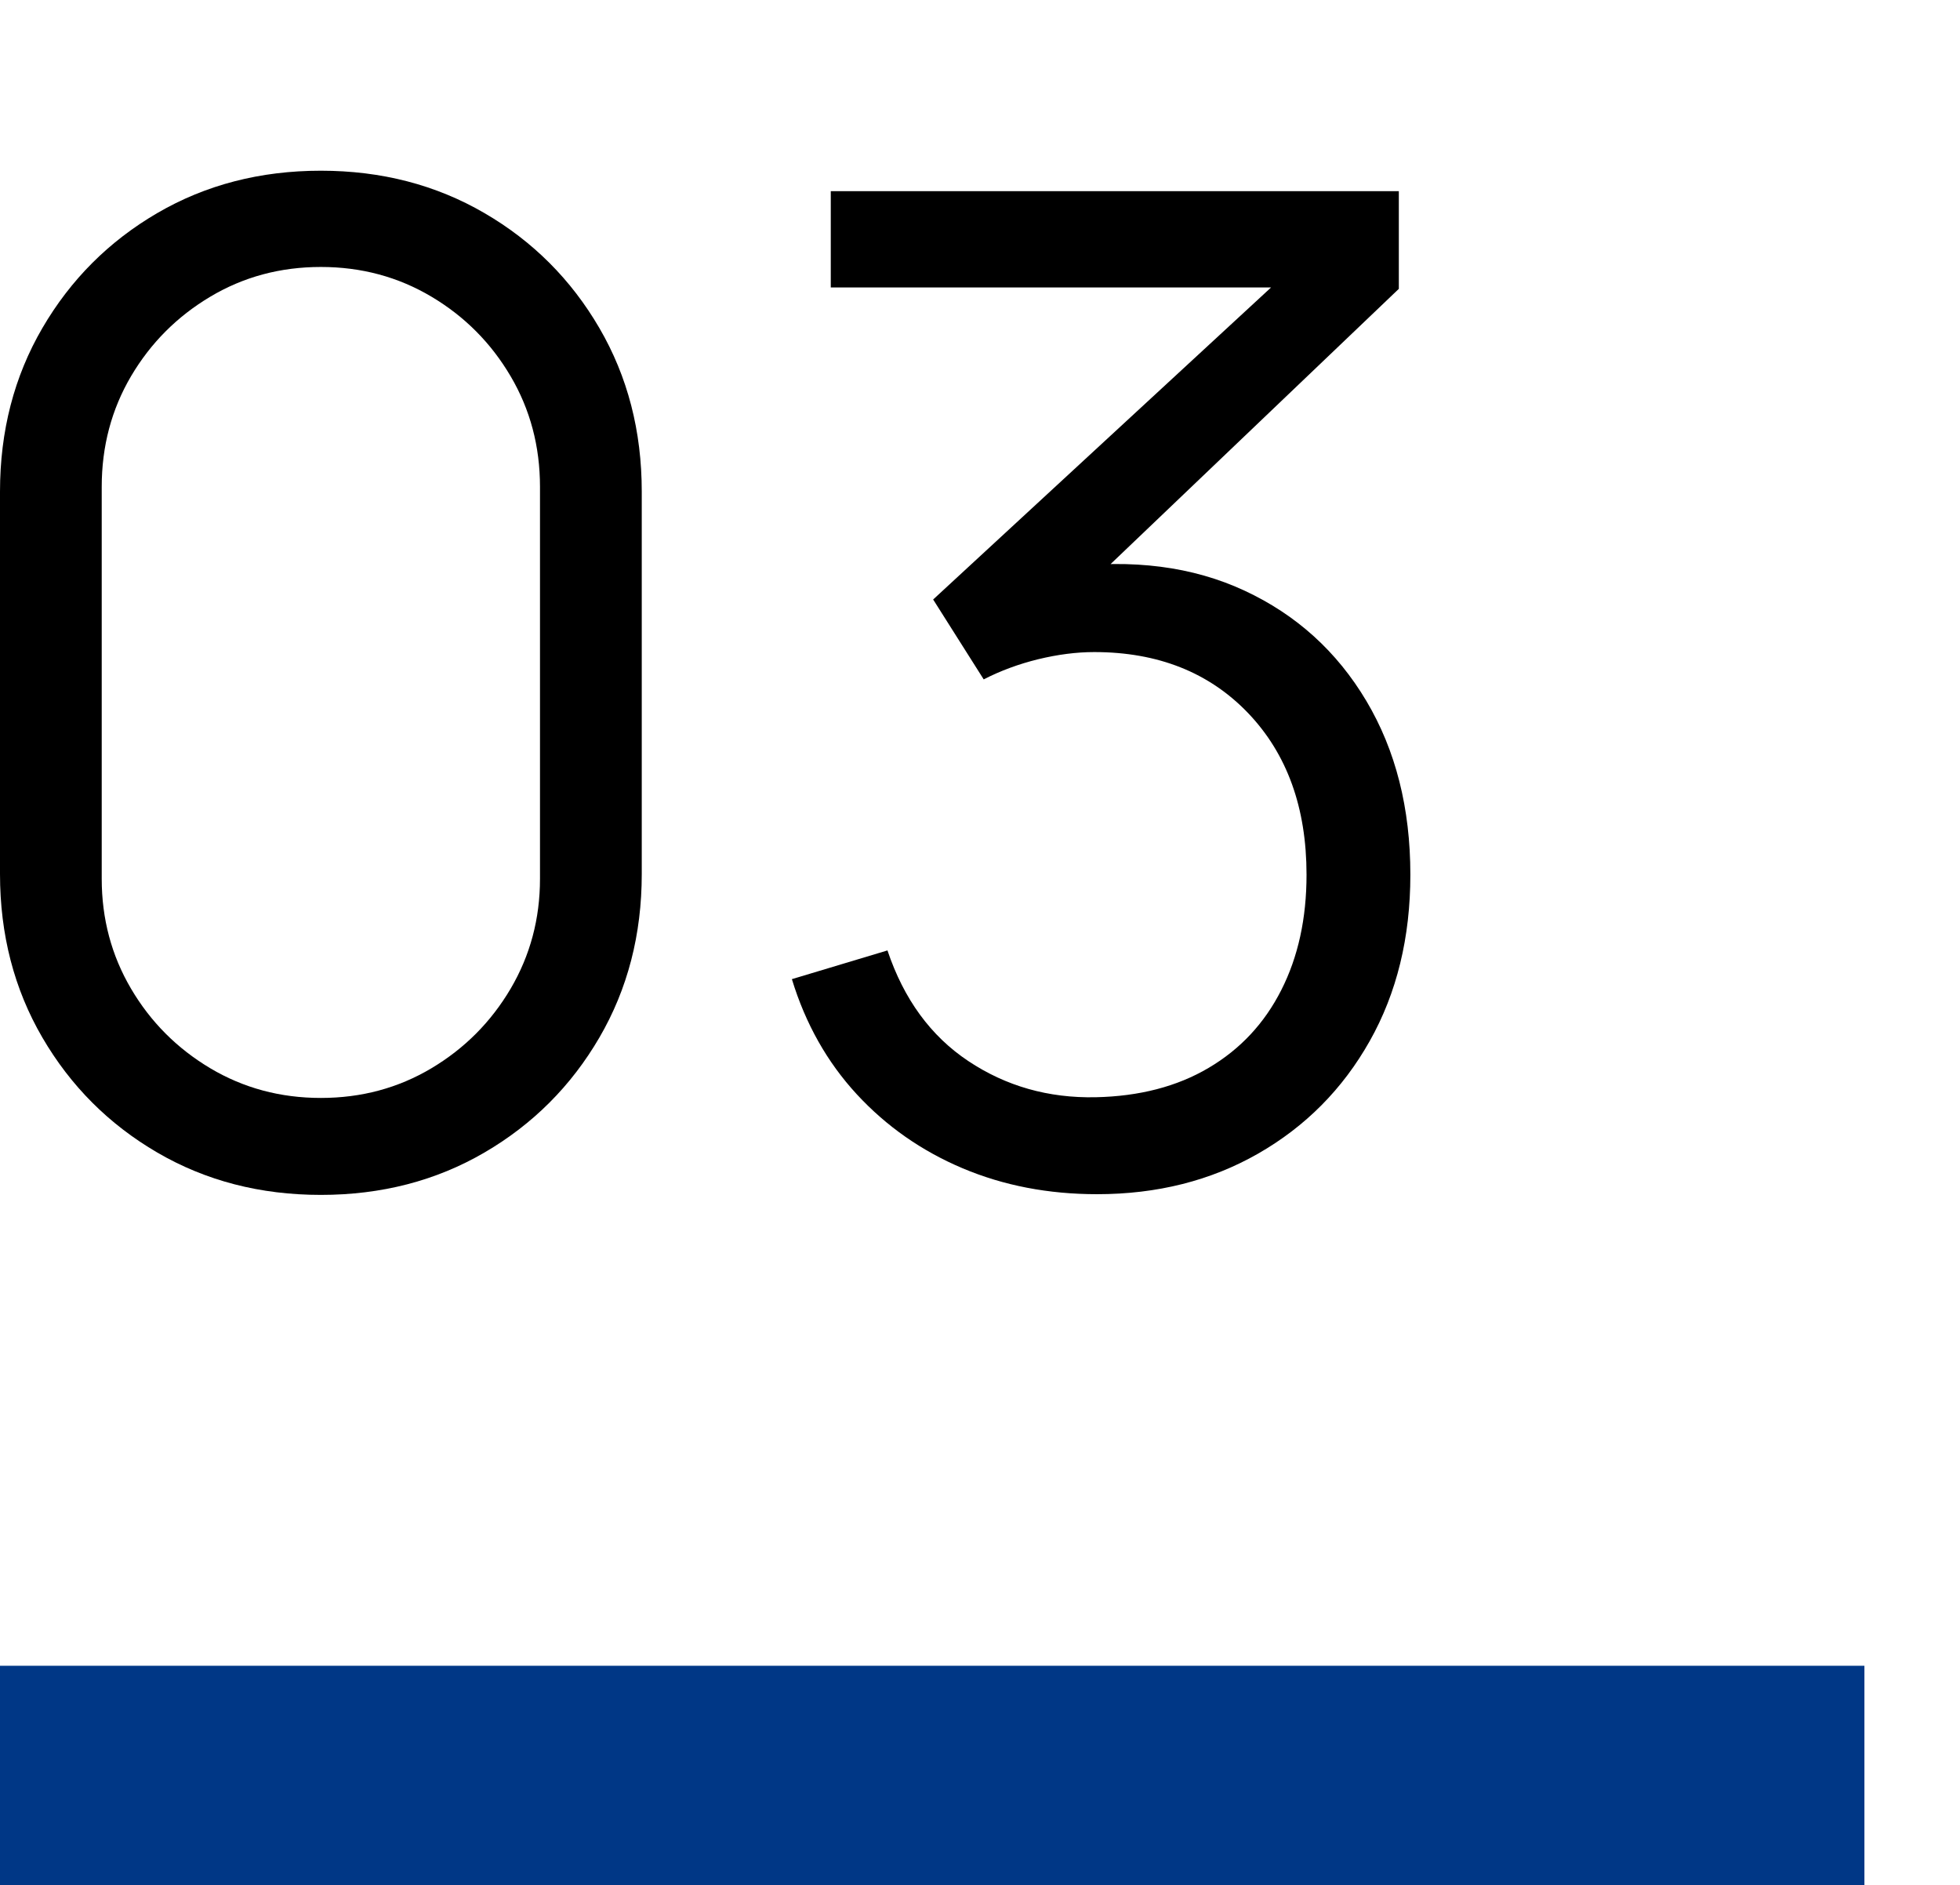
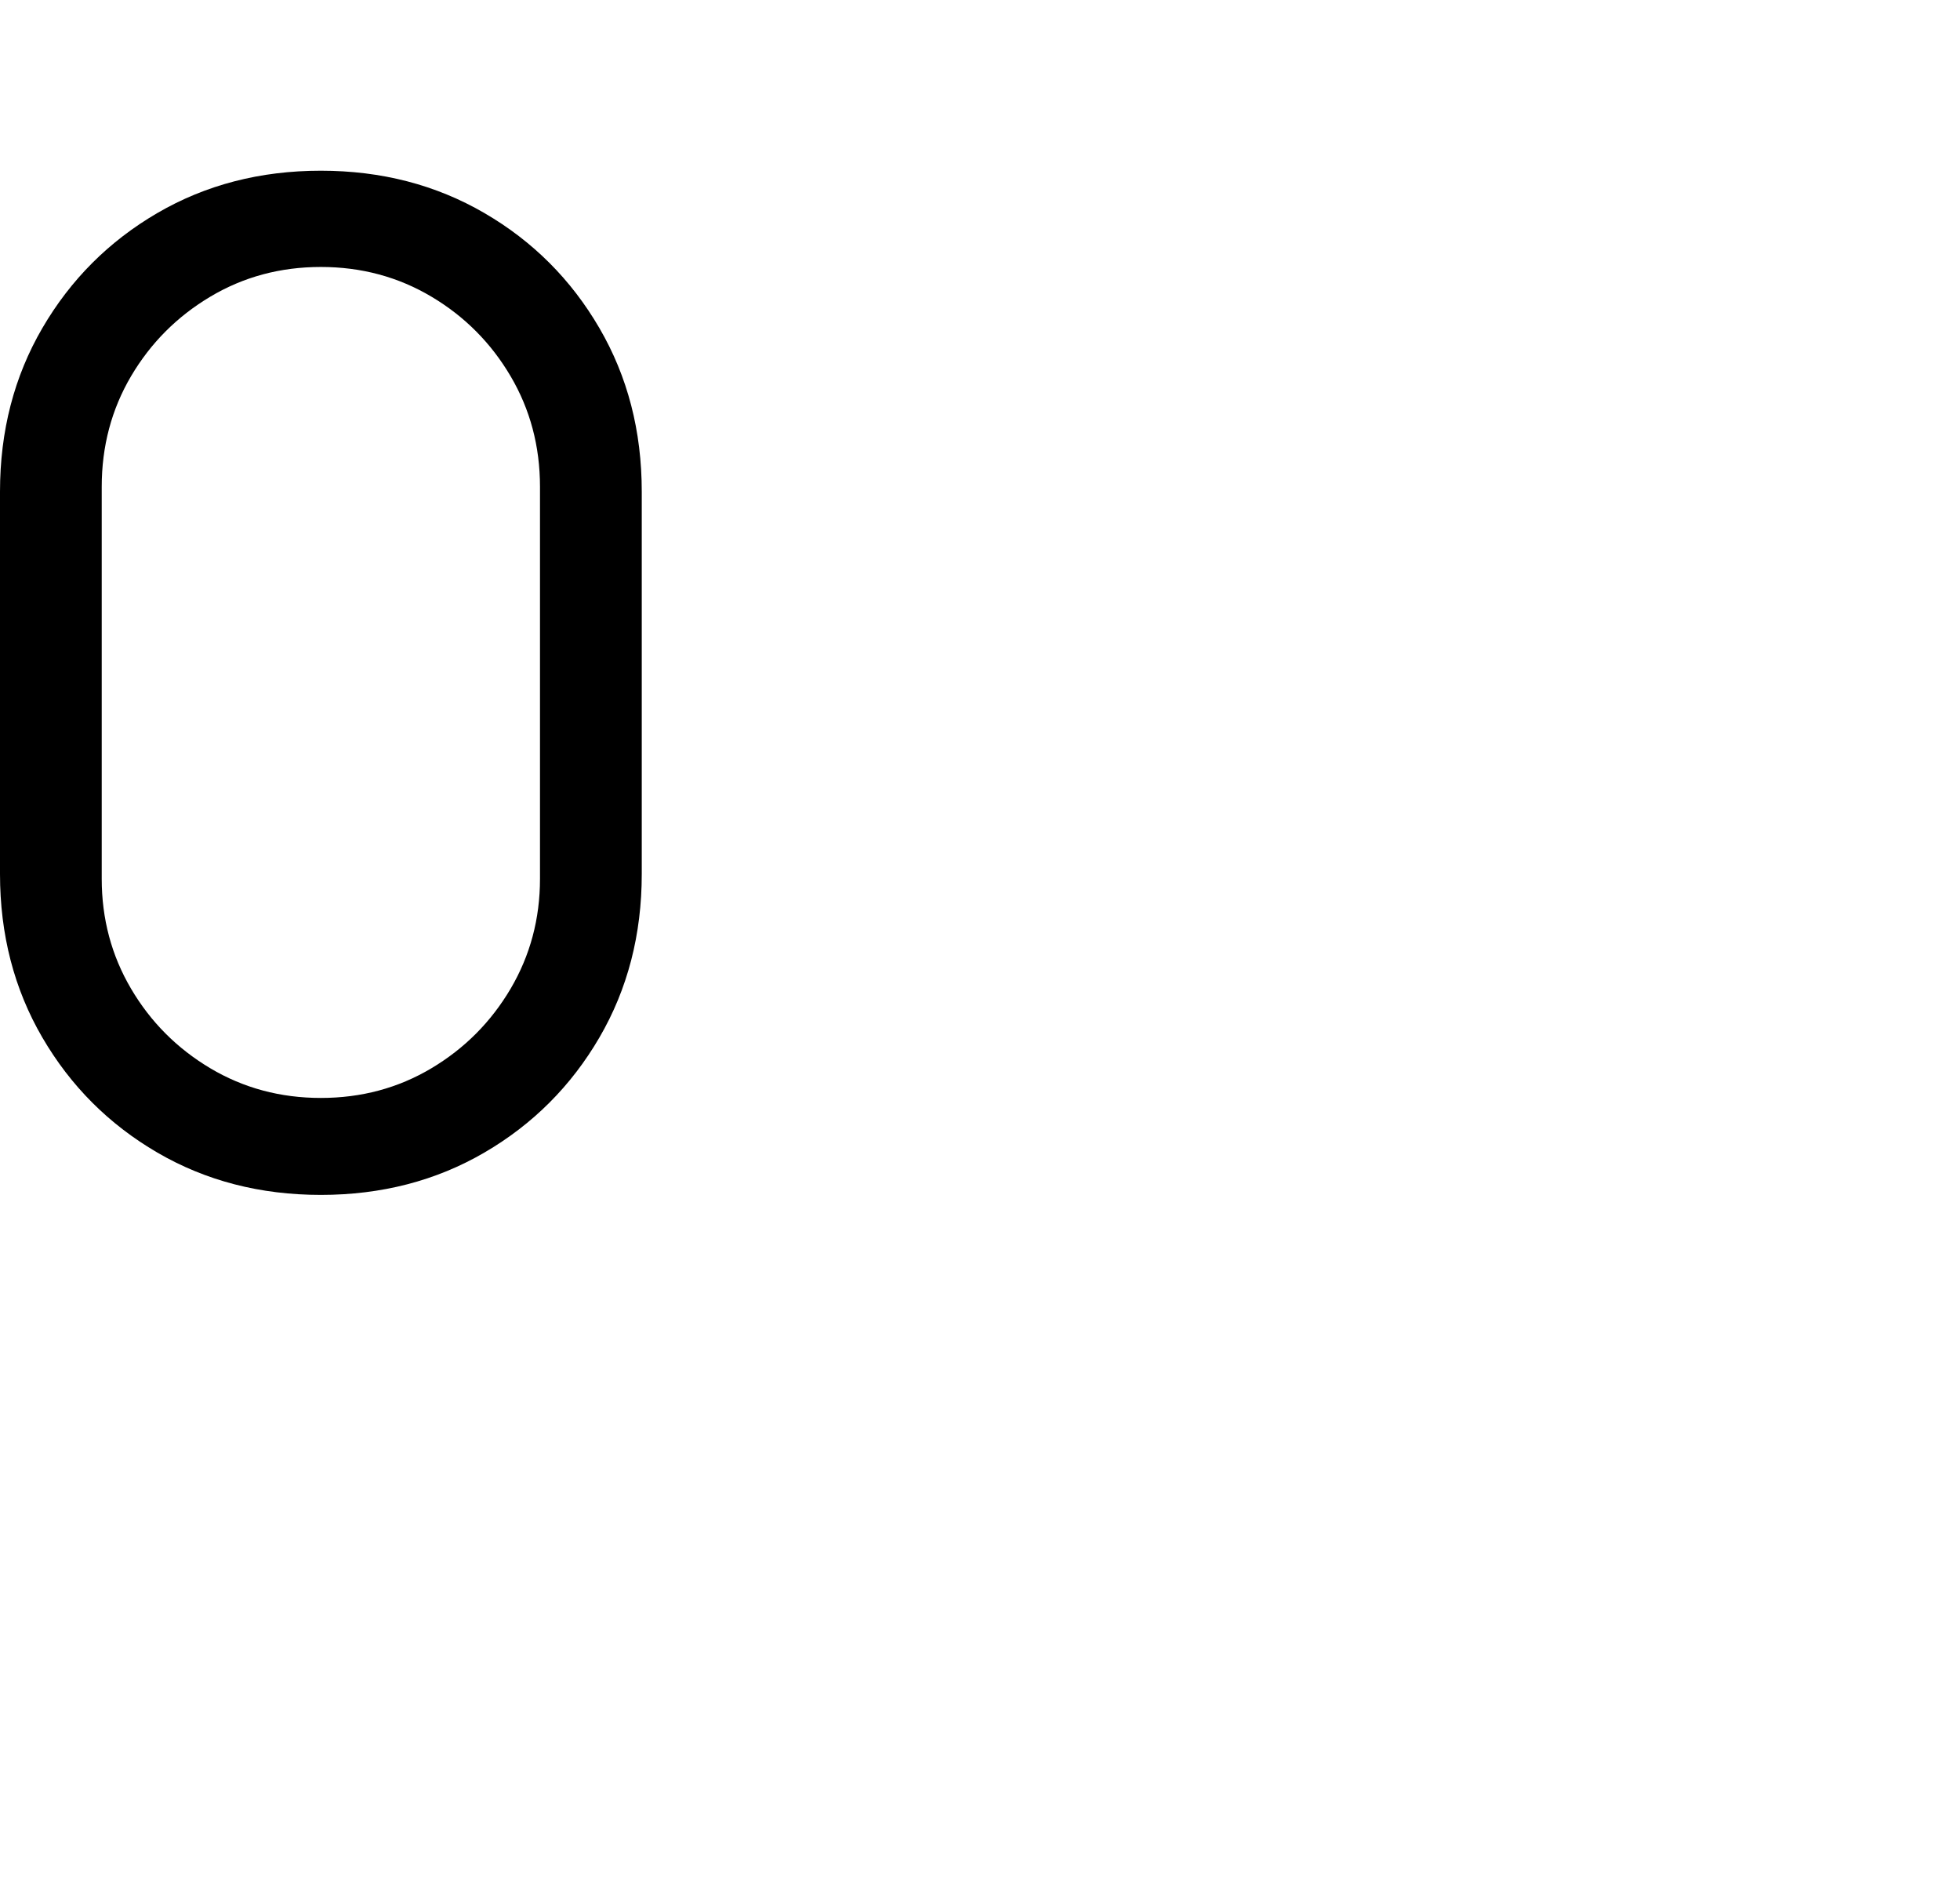
<svg xmlns="http://www.w3.org/2000/svg" id="Layer_1" x="0px" y="0px" viewBox="0 0 44.703 42.987" style="enable-background:new 0 0 44.703 42.987;" xml:space="preserve">
  <style type="text/css"> .st0{fill:none;stroke:#003786;stroke-width:5;stroke-miterlimit:10;} </style>
  <g>
    <path d="M7.318,27.249c-1.381,0-2.624-0.321-3.729-0.965s-1.979-1.519-2.623-2.624S0,21.311,0,19.931v-8.72 C0,9.83,0.322,8.587,0.966,7.482c0.644-1.105,1.518-1.98,2.623-2.624s2.349-0.965,3.729-0.965c1.38,0,2.623,0.322,3.729,0.965 s1.98,1.518,2.624,2.624c0.644,1.105,0.966,2.348,0.966,3.729v8.72c0,1.38-0.322,2.624-0.966,3.729s-1.519,1.98-2.624,2.624 S8.698,27.249,7.318,27.249z M7.318,25.038c0.924,0,1.765-0.226,2.522-0.677c0.758-0.452,1.359-1.057,1.806-1.814 c0.446-0.758,0.67-1.593,0.67-2.507v-8.938c0-0.924-0.224-1.765-0.67-2.522C11.2,7.822,10.599,7.217,9.841,6.766 S8.242,6.088,7.318,6.088S5.554,6.314,4.796,6.766s-1.36,1.056-1.807,1.813C2.543,9.337,2.32,10.178,2.32,11.102v8.938 c0,0.914,0.223,1.749,0.669,2.507c0.446,0.758,1.049,1.362,1.807,1.814C5.554,24.812,6.395,25.038,7.318,25.038z" />
-     <path d="M25.021,27.233c-1.111,0-2.133-0.197-3.066-0.591c-0.935-0.395-1.74-0.958-2.415-1.689 c-0.675-0.732-1.168-1.606-1.479-2.624l2.18-0.655c0.373,1.112,0.988,1.953,1.844,2.523c0.857,0.571,1.824,0.847,2.904,0.825 c0.996-0.021,1.855-0.243,2.576-0.669c0.723-0.426,1.275-1.018,1.658-1.775c0.385-0.758,0.576-1.635,0.576-2.631 c0-1.526-0.443-2.754-1.33-3.683c-0.889-0.929-2.059-1.394-3.512-1.394c-0.404,0-0.83,0.055-1.277,0.163 c-0.445,0.109-0.861,0.263-1.244,0.46l-1.153-1.822l8.719-8.05l0.373,0.934H18.948V4.36h12.956v2.227l-7.6,7.256l-0.031-0.903 c1.559-0.197,2.928-0.021,4.111,0.529s2.109,1.389,2.779,2.515s1.004,2.447,1.004,3.963c0,1.432-0.309,2.697-0.926,3.792 c-0.617,1.096-1.467,1.951-2.547,2.569C27.617,26.924,26.392,27.233,25.021,27.233z" />
  </g>
-   <line class="st0" x1="0" y1="40.487" x2="42.523" y2="40.487" />
</svg>